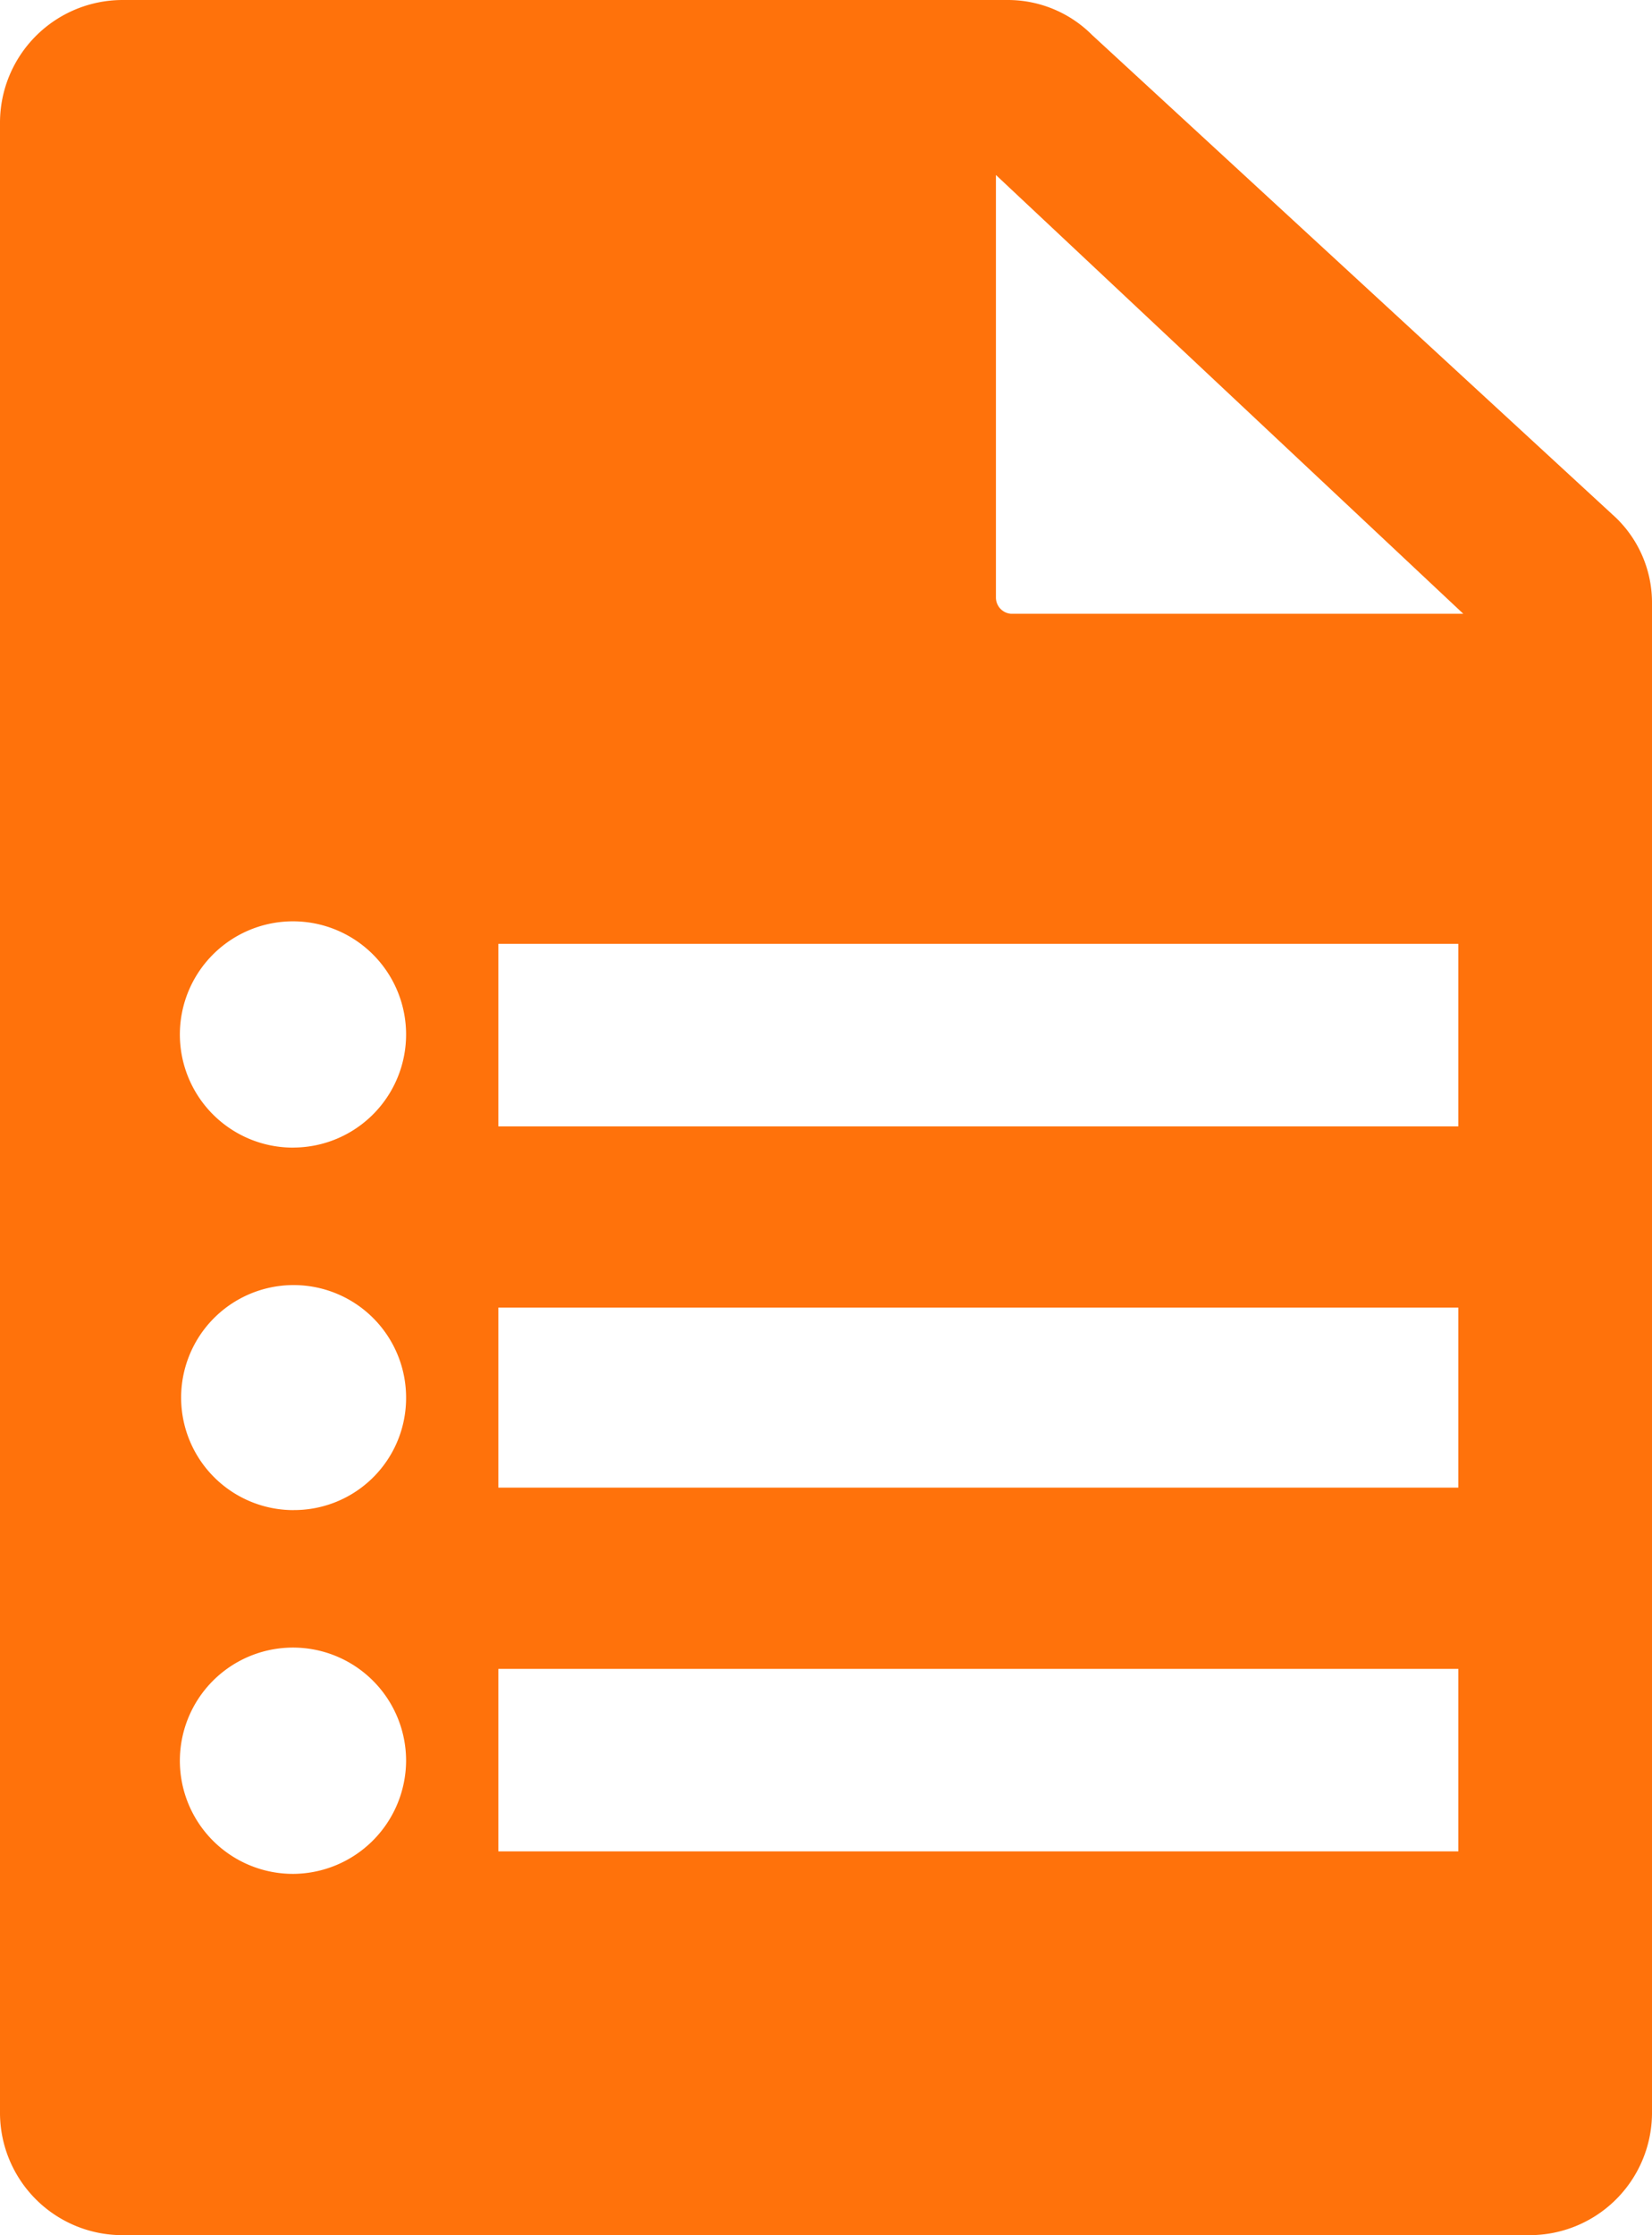
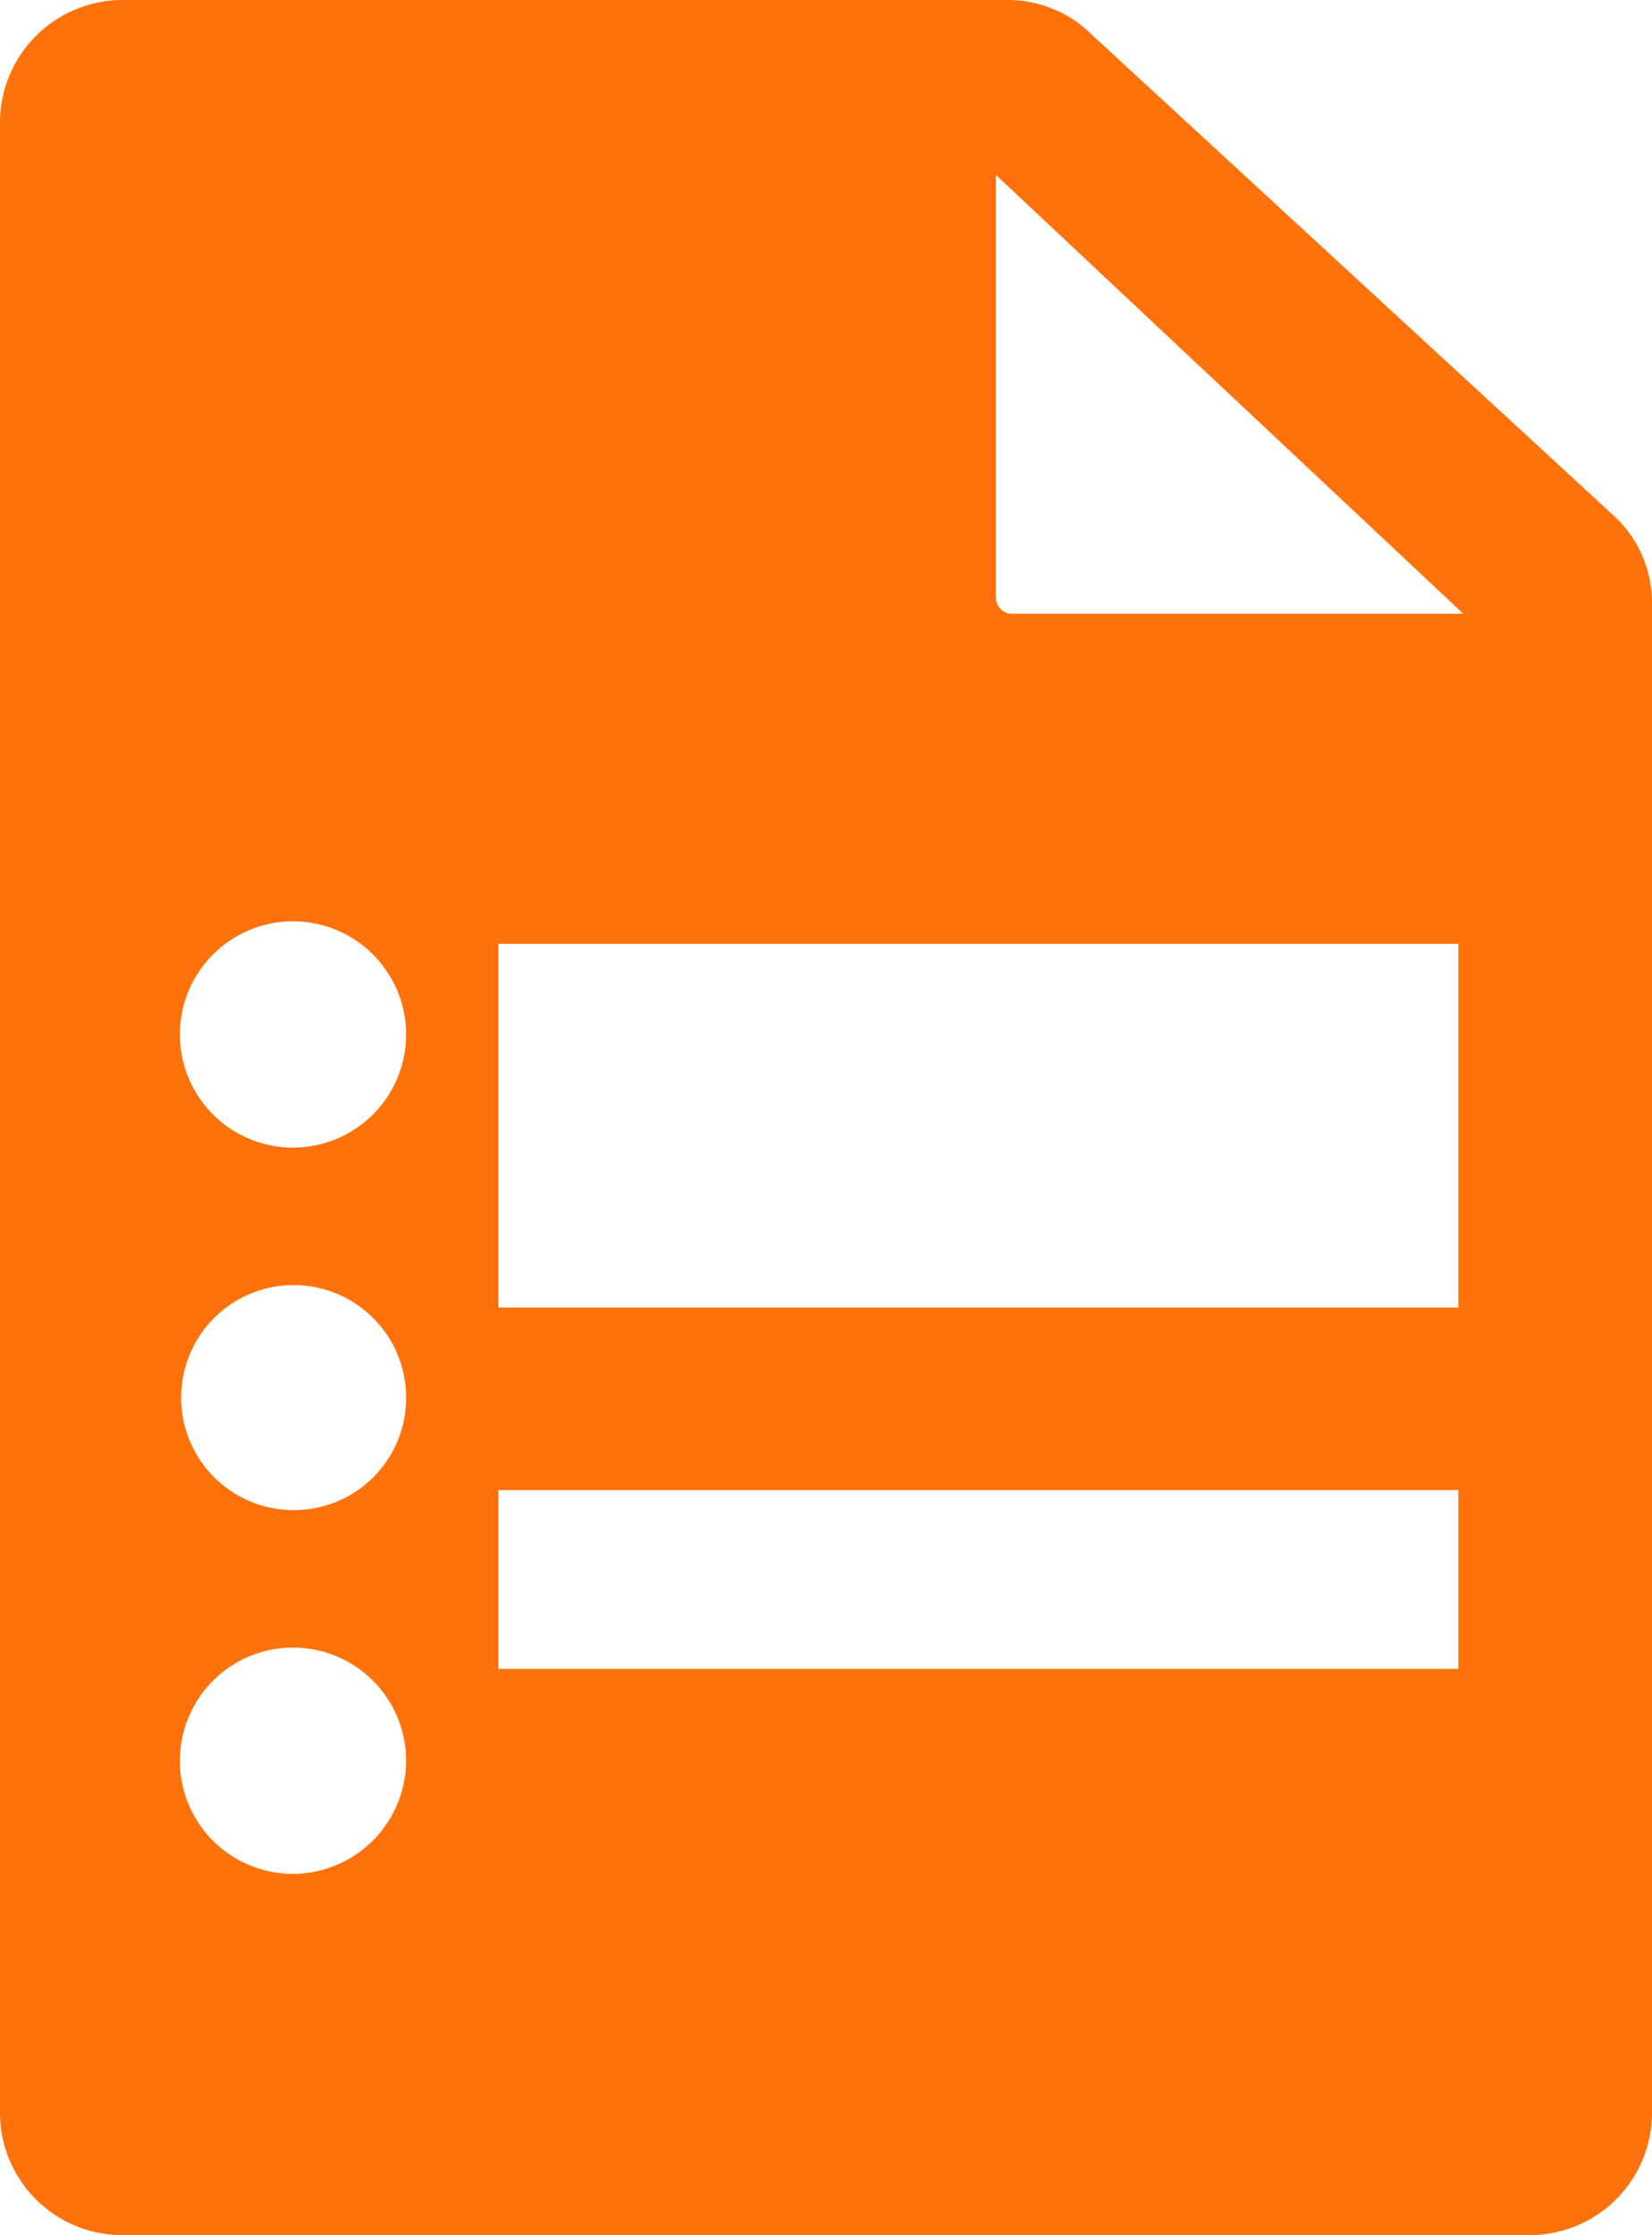
<svg xmlns="http://www.w3.org/2000/svg" viewBox="0 0 340.74 460.85">
  <defs>
    <style>.cls-1{fill:#ff720b;}</style>
  </defs>
  <title>Asset 2</title>
  <g id="Layer_2" data-name="Layer 2">
    <g id="Layer_1-2" data-name="Layer 1">
-       <path class="cls-1" d="M333.26,106.71l-108-99.49A24.54,24.54,0,0,0,207.75,0H25.26A25.3,25.3,0,0,0,0,25.26V435.85a25.25,25.25,0,0,0,25.26,25H315.48a25.25,25.25,0,0,0,25.26-25V124.49A24.33,24.33,0,0,0,333.26,106.71ZM60.57,386.36a23.33,23.33,0,1,1,23.19-23.2A23.43,23.43,0,0,1,60.57,386.36Zm0-75a23.2,23.2,0,1,1,23.19-23.2A23.1,23.1,0,0,1,60.57,311.35Zm0-74.74a23.33,23.33,0,1,1,23.19-23.46A23.32,23.32,0,0,1,60.57,236.61ZM300.79,381.72h-198V344.09h198Zm0-75h-198V269.6h198Zm0-74.48h-198V194.6h198ZM208.52,126.55a3.36,3.36,0,0,1-3.1-3.35V36.08l96.4,90.47Z" />
+       <path class="cls-1" d="M333.26,106.71l-108-99.49A24.54,24.54,0,0,0,207.75,0H25.26A25.3,25.3,0,0,0,0,25.26V435.85a25.25,25.25,0,0,0,25.26,25H315.48a25.25,25.25,0,0,0,25.26-25V124.49A24.33,24.33,0,0,0,333.26,106.71ZM60.57,386.36a23.33,23.33,0,1,1,23.19-23.2A23.43,23.43,0,0,1,60.57,386.36Zm0-75a23.2,23.2,0,1,1,23.19-23.2A23.1,23.1,0,0,1,60.57,311.35Zm0-74.74a23.33,23.33,0,1,1,23.19-23.46A23.32,23.32,0,0,1,60.57,236.61ZM300.79,381.72h-198V344.09h198Zh-198V269.6h198Zm0-74.48h-198V194.6h198ZM208.52,126.55a3.36,3.36,0,0,1-3.1-3.35V36.08l96.4,90.47Z" />
    </g>
  </g>
</svg>